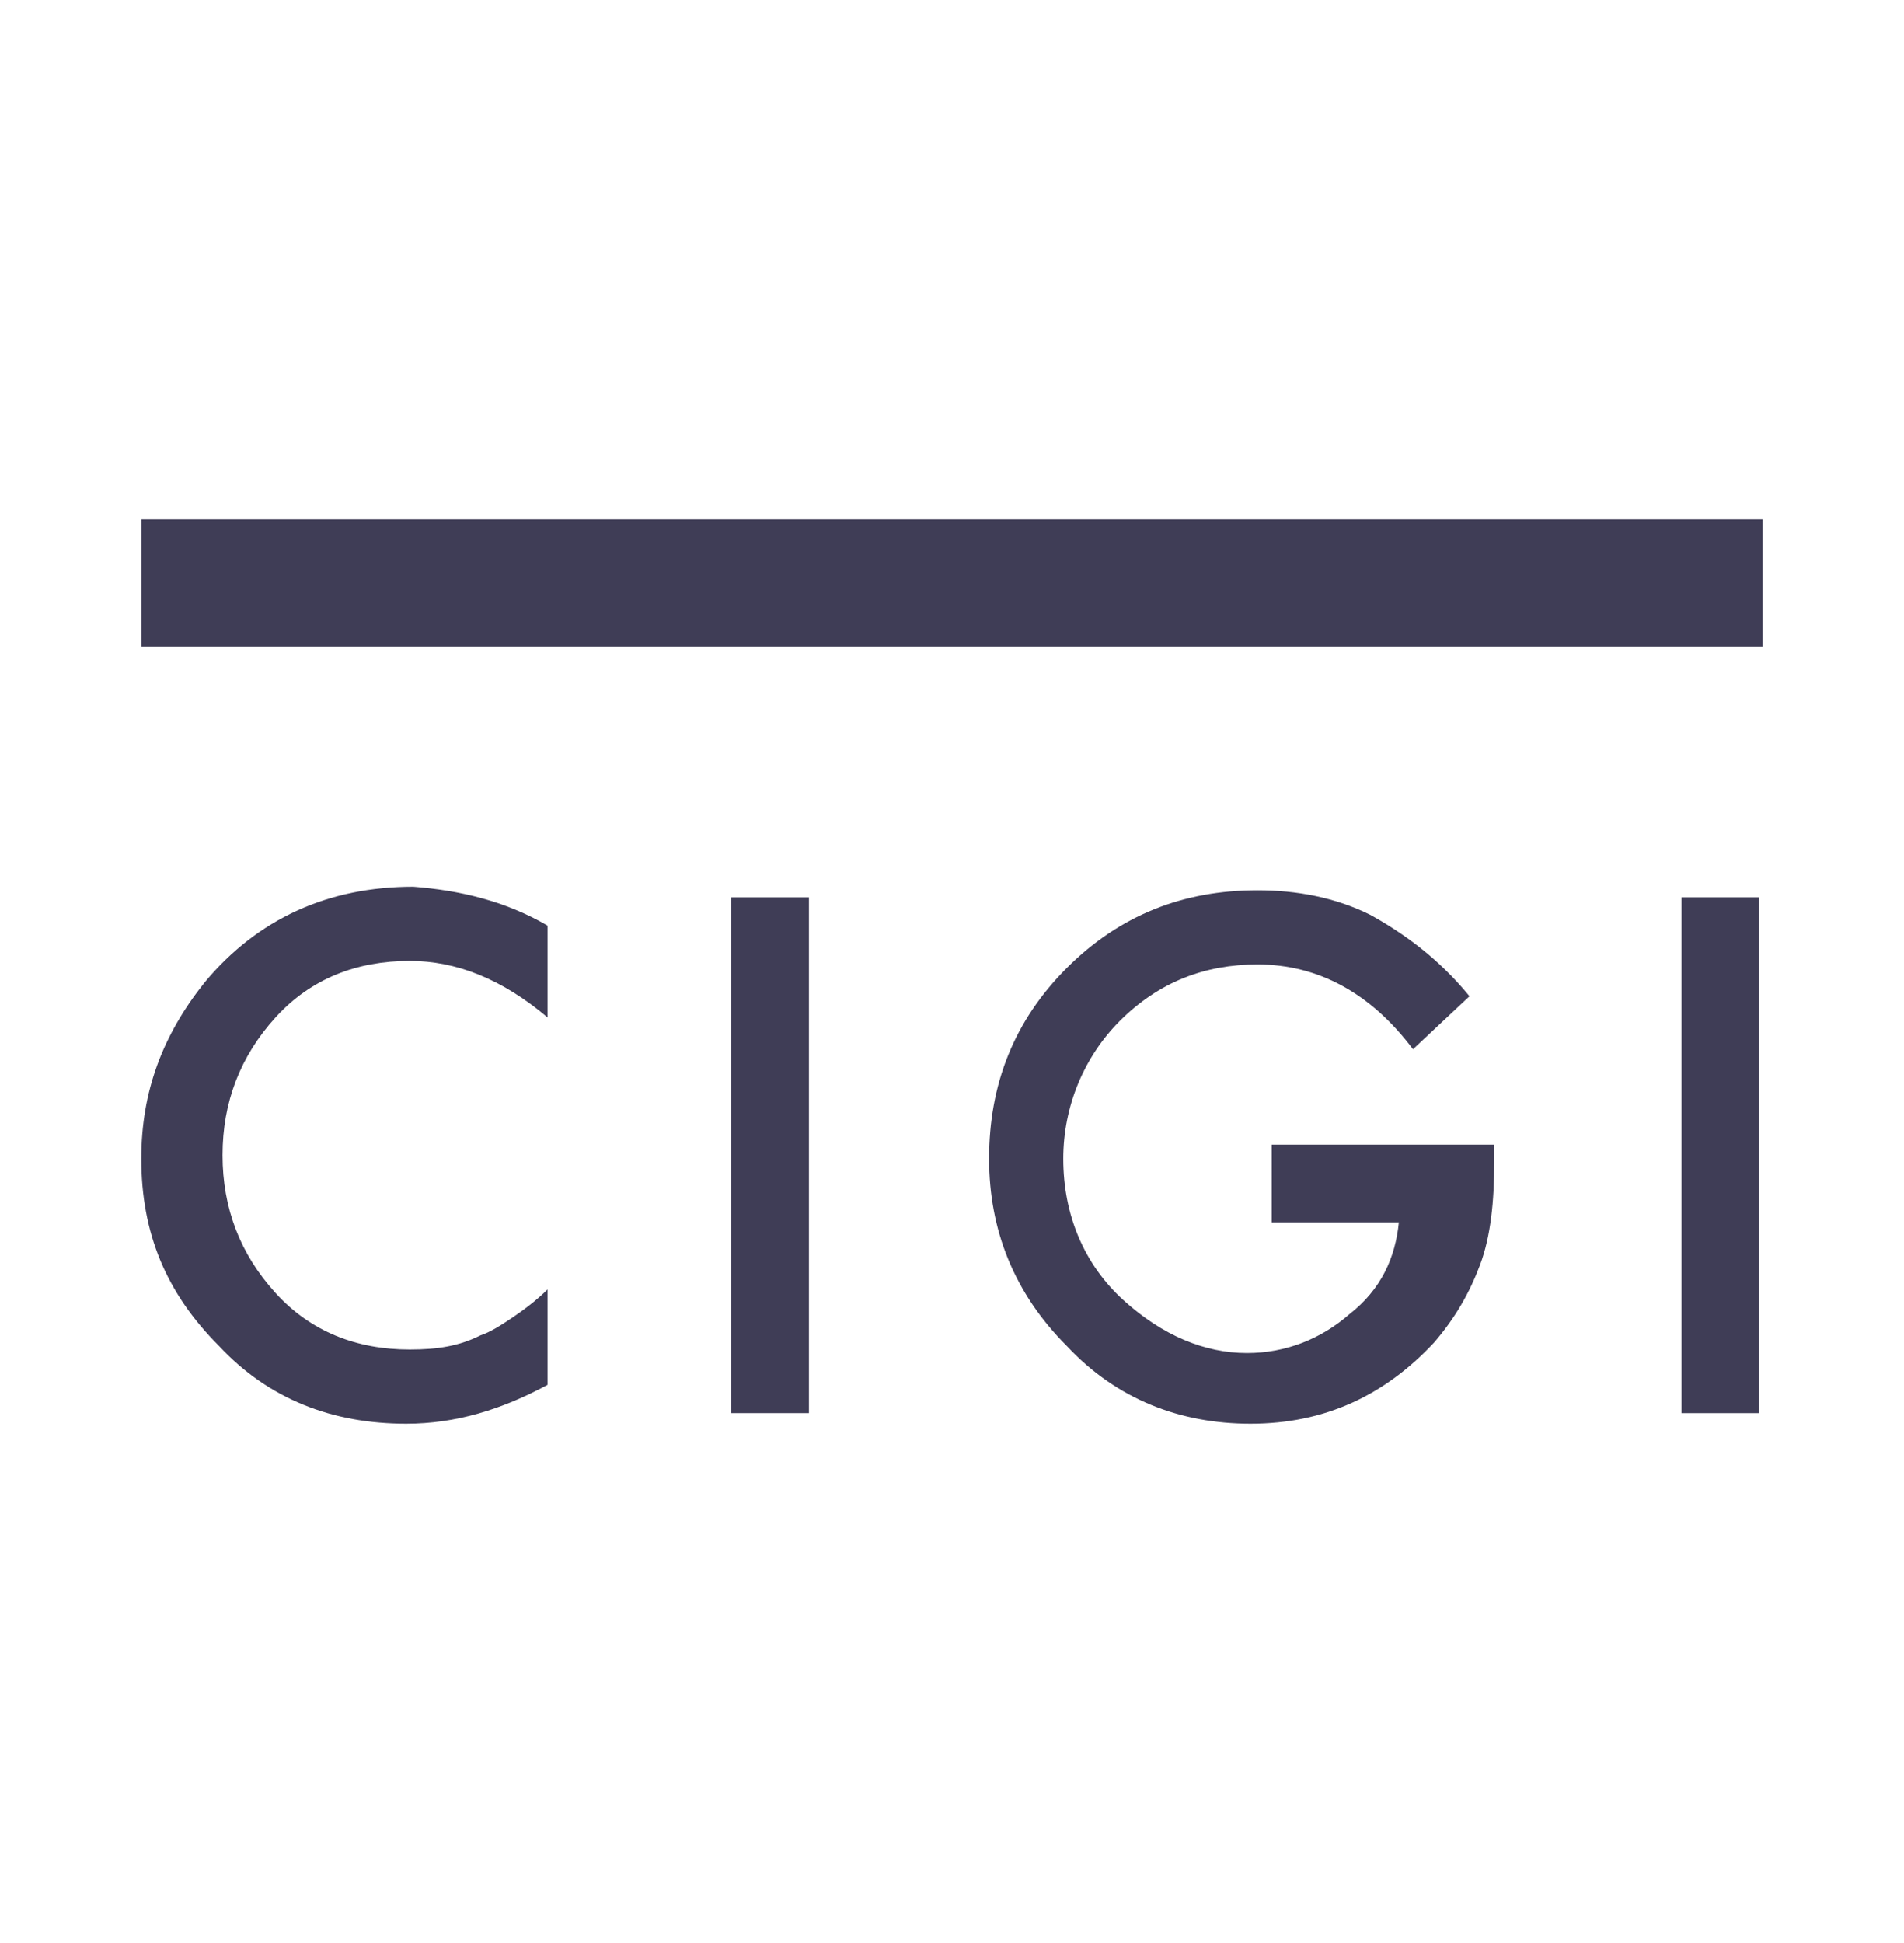
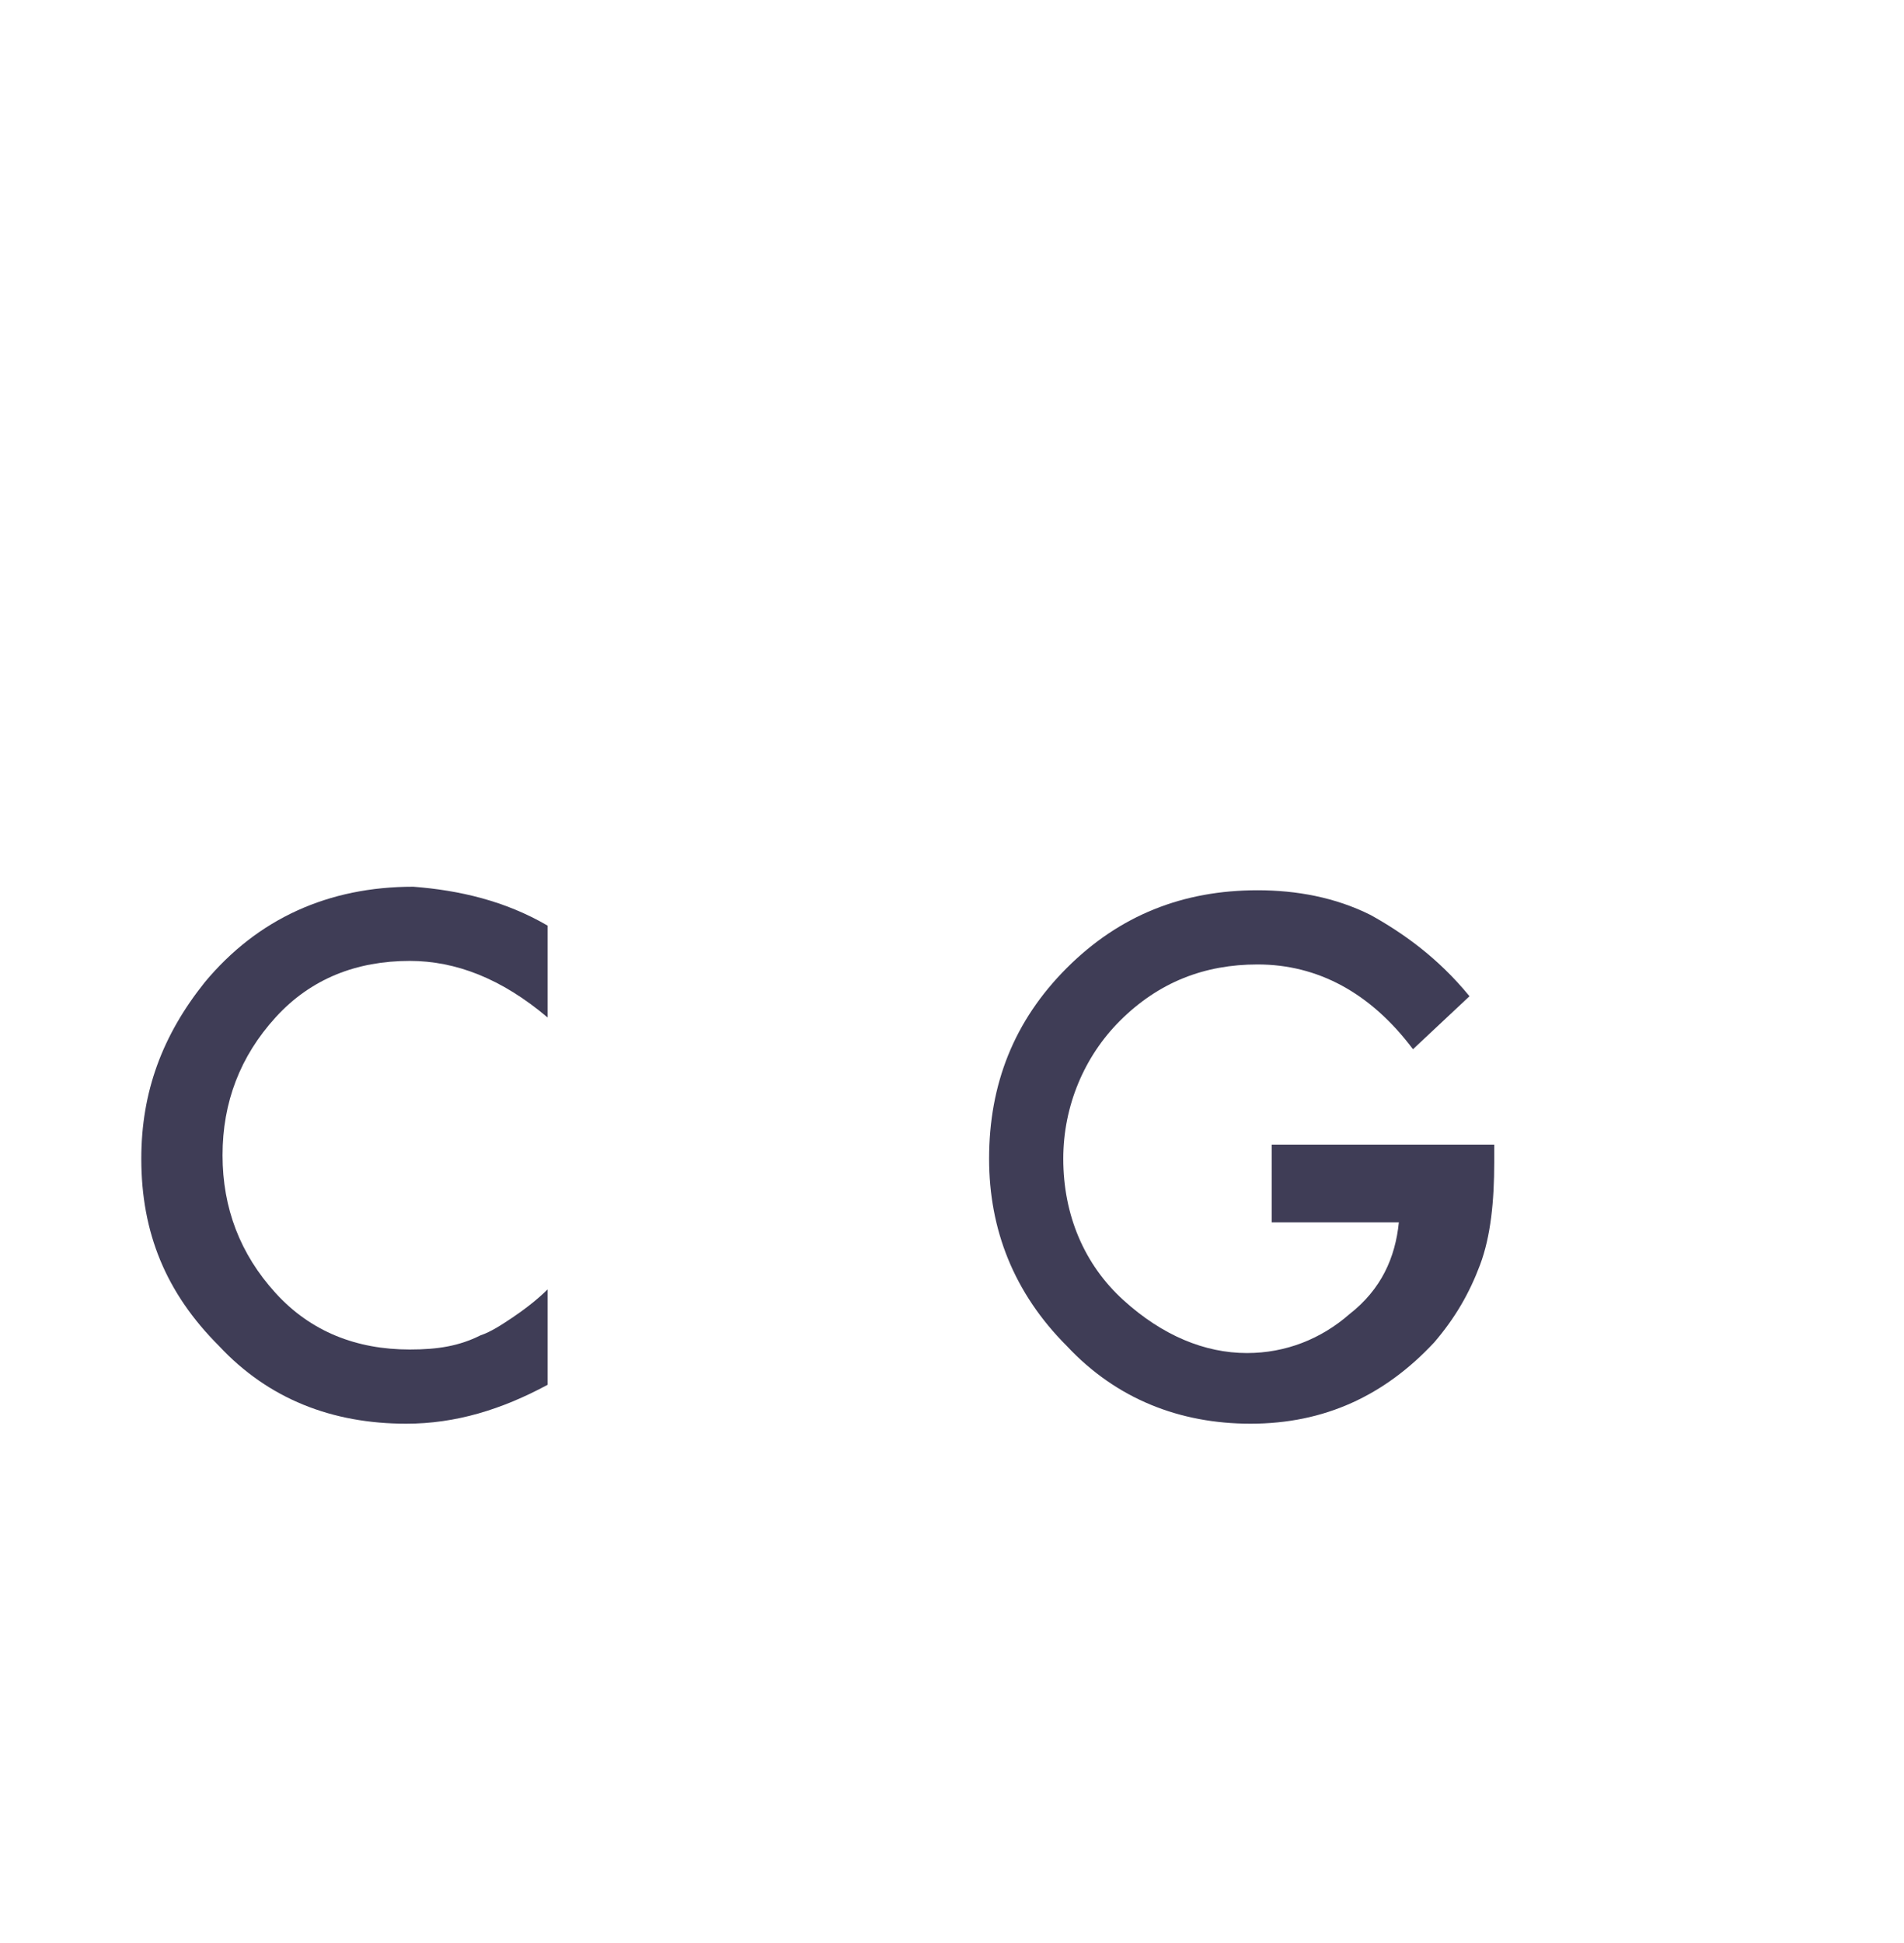
<svg xmlns="http://www.w3.org/2000/svg" viewBox="-4 0 53.9 25.6" height="55" fill="#3f3d56">
  <path d="M11.5,11.5v2.6c-1.3-1.1-2.6-1.6-3.9-1.6c-1.5,0-2.8,0.5-3.8,1.6c-1,1.1-1.5,2.4-1.5,3.9c0,1.5,0.5,2.8,1.5,3.9     c1,1.1,2.3,1.6,3.8,1.6c0.8,0,1.4-0.1,2-0.4c0.3-0.1,0.6-0.3,0.9-0.5c0.3-0.2,0.7-0.5,1-0.8v2.7c-1.3,0.7-2.6,1.1-4,1.1     c-2.1,0-3.9-0.7-5.3-2.2C0.7,21.9,0,20.2,0,18.1c0-1.9,0.6-3.5,1.8-5c1.5-1.8,3.5-2.7,5.9-2.7C9,10.5,10.3,10.8,11.5,11.5z">
    </path>
-   <path d="M18.9,10.7v14.6h-2.2V10.7H18.9z" />
  <path d="M32.3,17.7h6v0.5c0,1.1-0.1,2.1-0.4,2.9c-0.3,0.8-0.7,1.5-1.3,2.2c-1.4,1.5-3.1,2.3-5.2,2.3c-2,0-3.8-0.7-5.2-2.2     c-1.5-1.5-2.2-3.3-2.2-5.3c0-2.1,0.7-3.9,2.2-5.4c1.5-1.5,3.3-2.2,5.4-2.2c1.1,0,2.2,0.2,3.2,0.7c0.9,0.5,1.9,1.2,2.8,2.3l-1.6,1.5     c-1.2-1.6-2.7-2.4-4.4-2.4c-1.5,0-2.8,0.5-3.9,1.6c-1,1-1.6,2.4-1.6,3.9c0,1.6,0.6,3,1.7,4c1.1,1,2.3,1.5,3.5,1.5     c1.1,0,2.1-0.4,2.9-1.1c0.9-0.7,1.3-1.6,1.4-2.6h-3.6V17.7z" />
-   <path d="M45.8,10.7v14.6h-2.2V10.7H45.8z" />
-   <rect x="0" width="45.9" height="3.6" />
</svg>